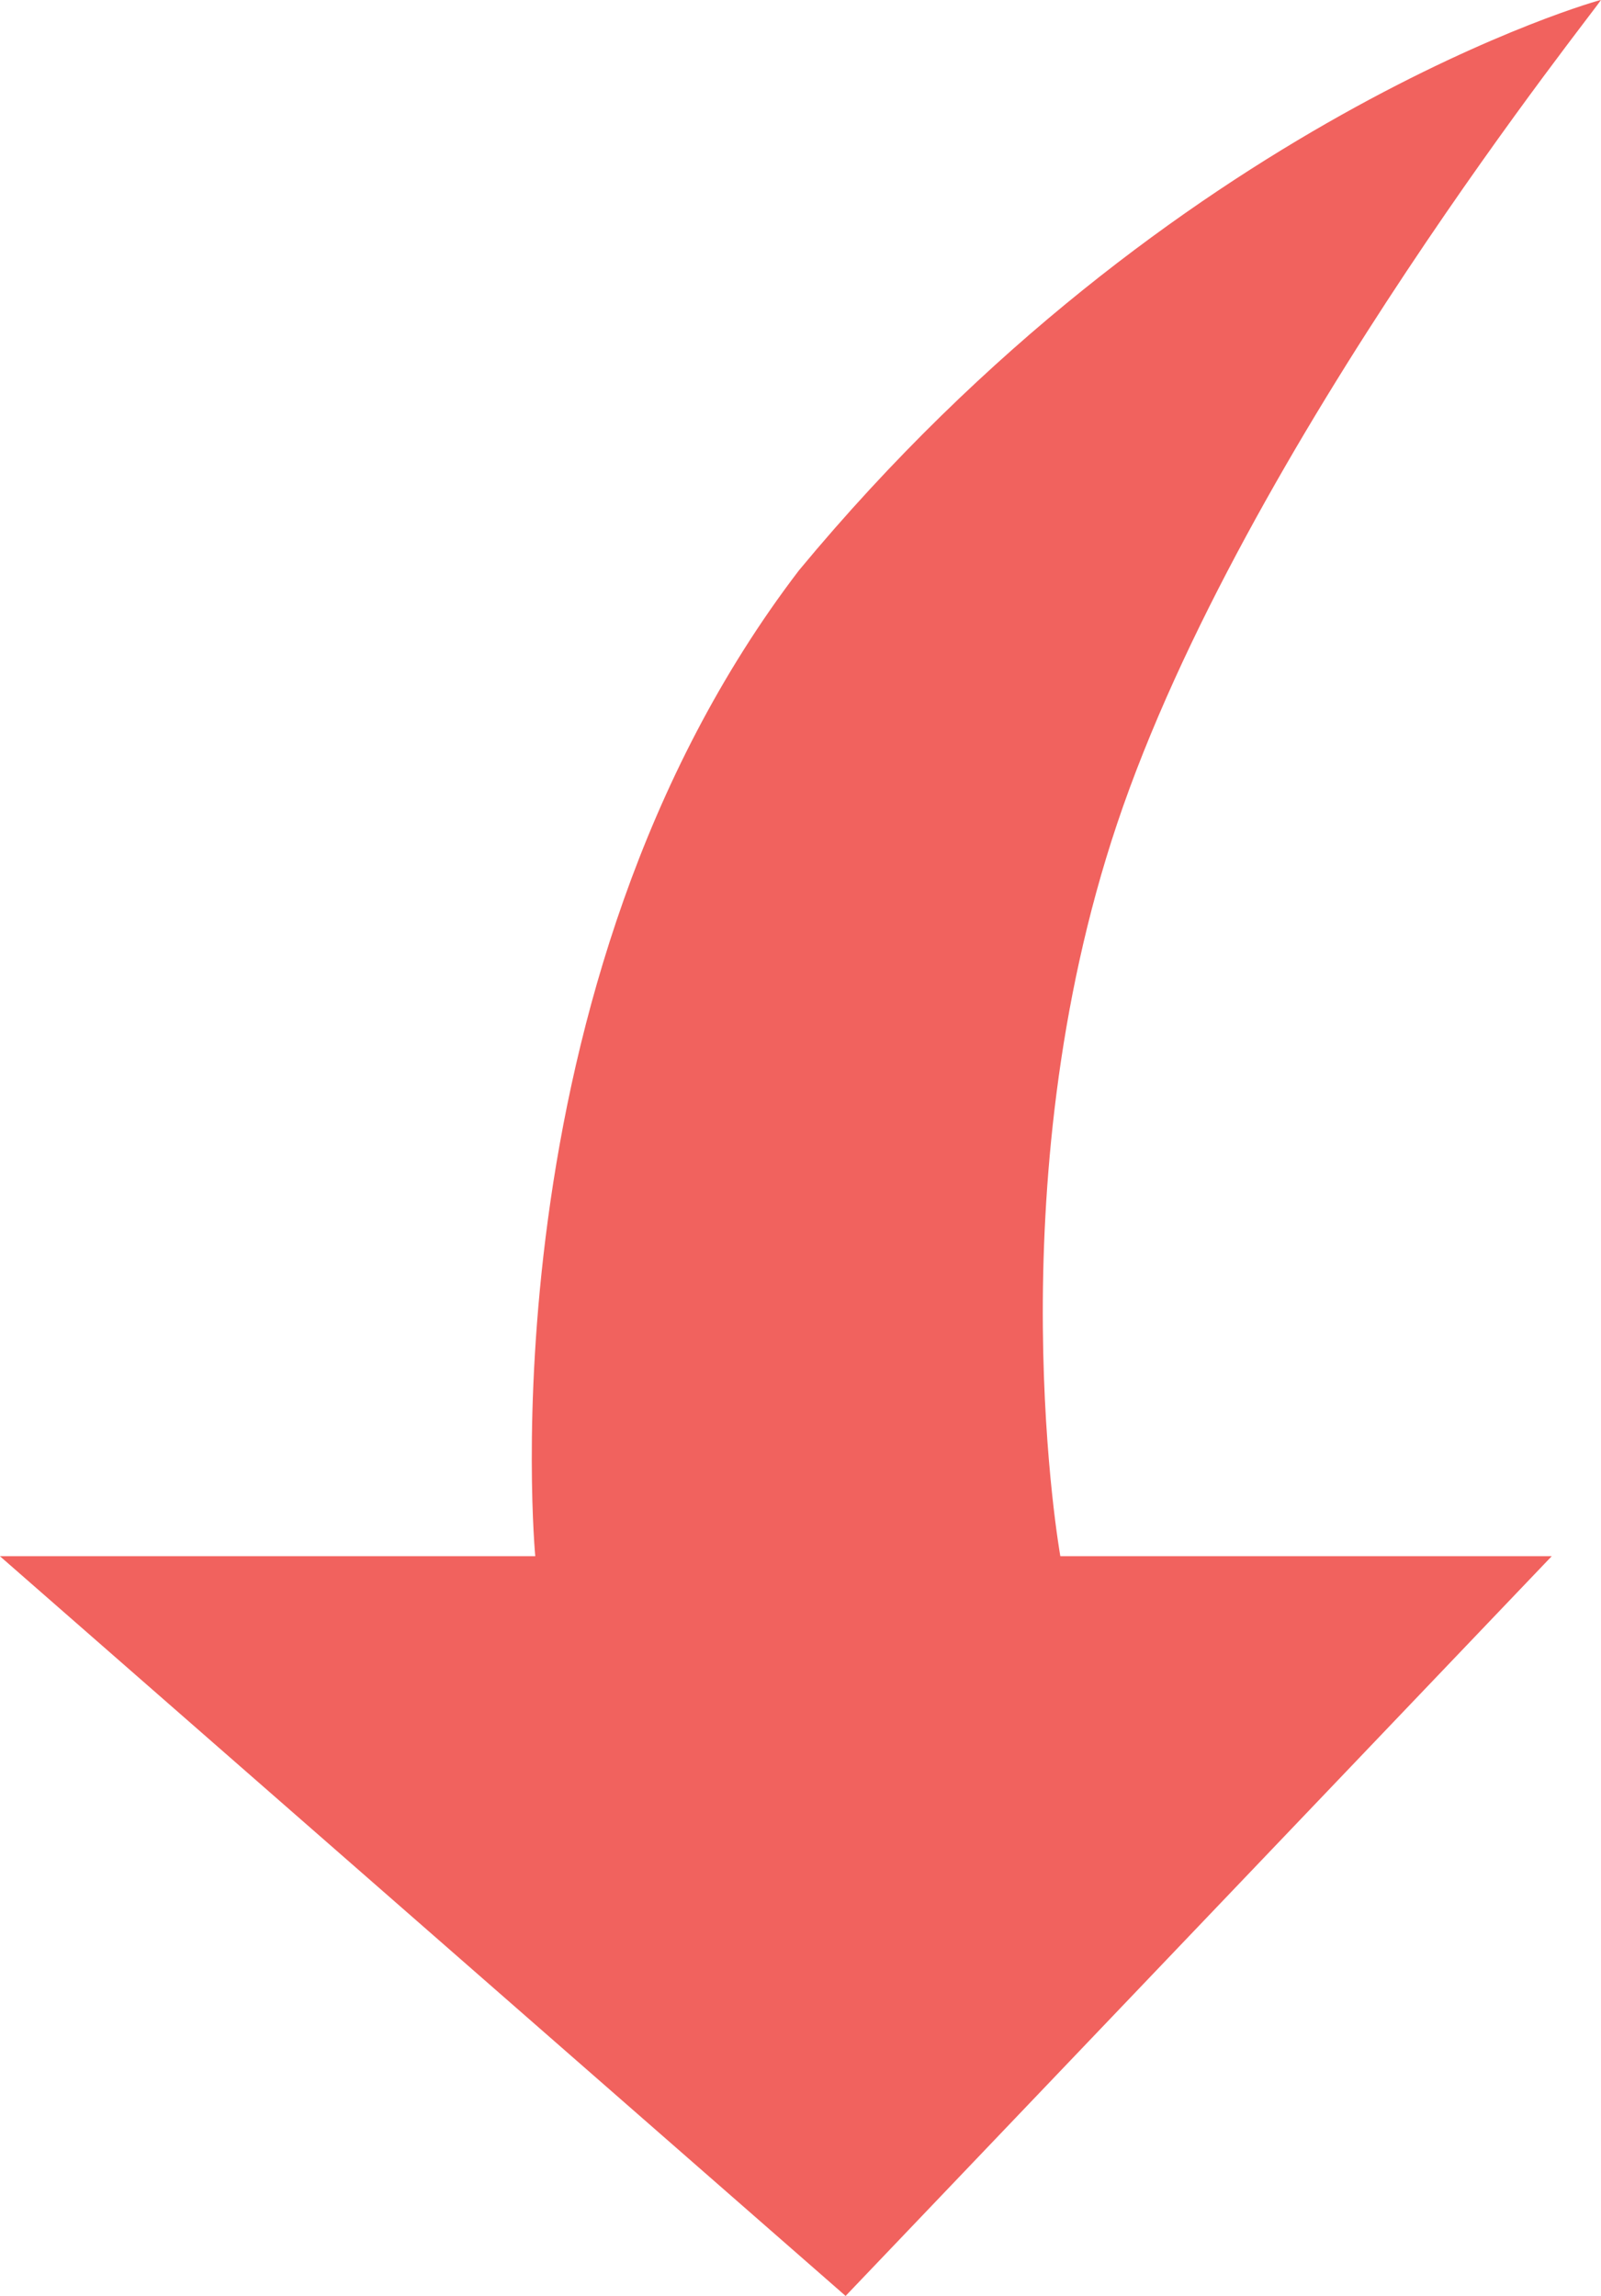
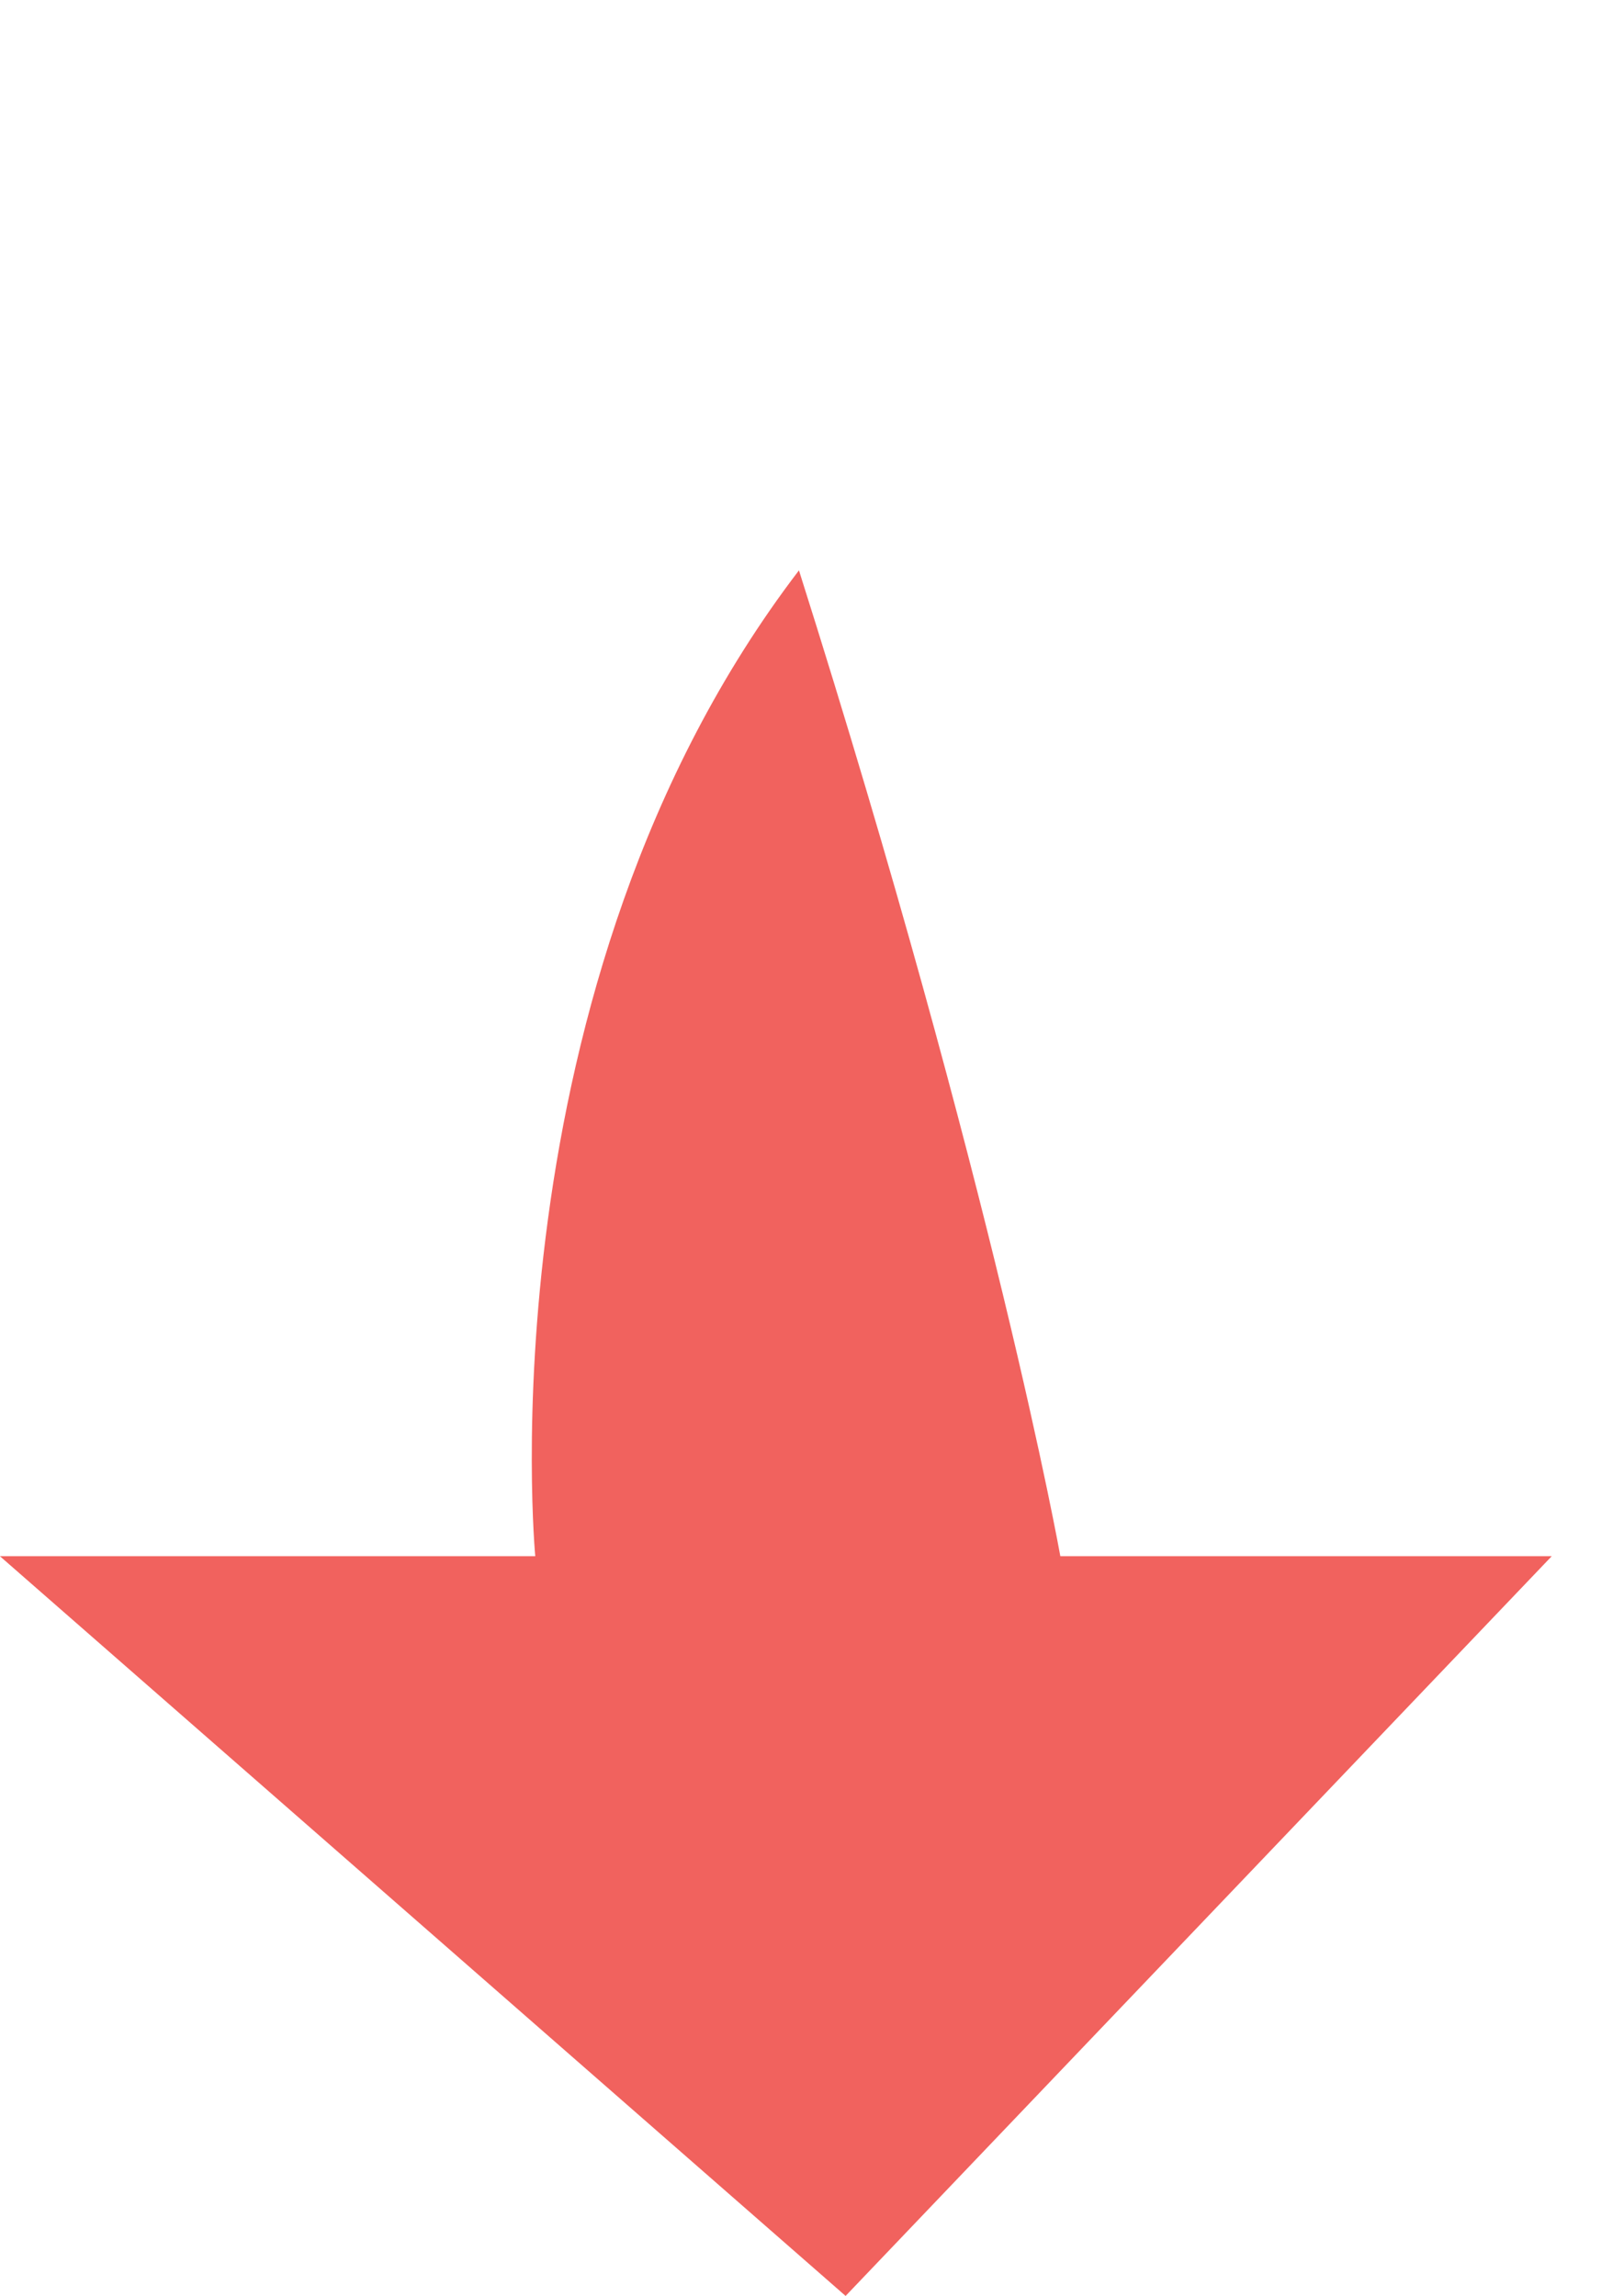
<svg xmlns="http://www.w3.org/2000/svg" width="54.643" height="78.334" viewBox="0 0 54.643 78.334">
  <defs>
    <style>.a{fill:#f1625e;}</style>
  </defs>
-   <path class="a" d="M950.553,9946.369h16.771l-24.1,25.238-28.863-25.238h18.271s-1.845-19.449,9-33.636c12.8-15.447,27.451-19.506,27.369-19.46-.006.13-12.177,15.191-16.512,28.11C948.316,9933.837,950.553,9946.369,950.553,9946.369Z" transform="translate(-914.363 -9893.273)" />
+   <path class="a" d="M950.553,9946.369h16.771l-24.1,25.238-28.863-25.238h18.271s-1.845-19.449,9-33.636C948.316,9933.837,950.553,9946.369,950.553,9946.369Z" transform="translate(-914.363 -9893.273)" />
</svg>